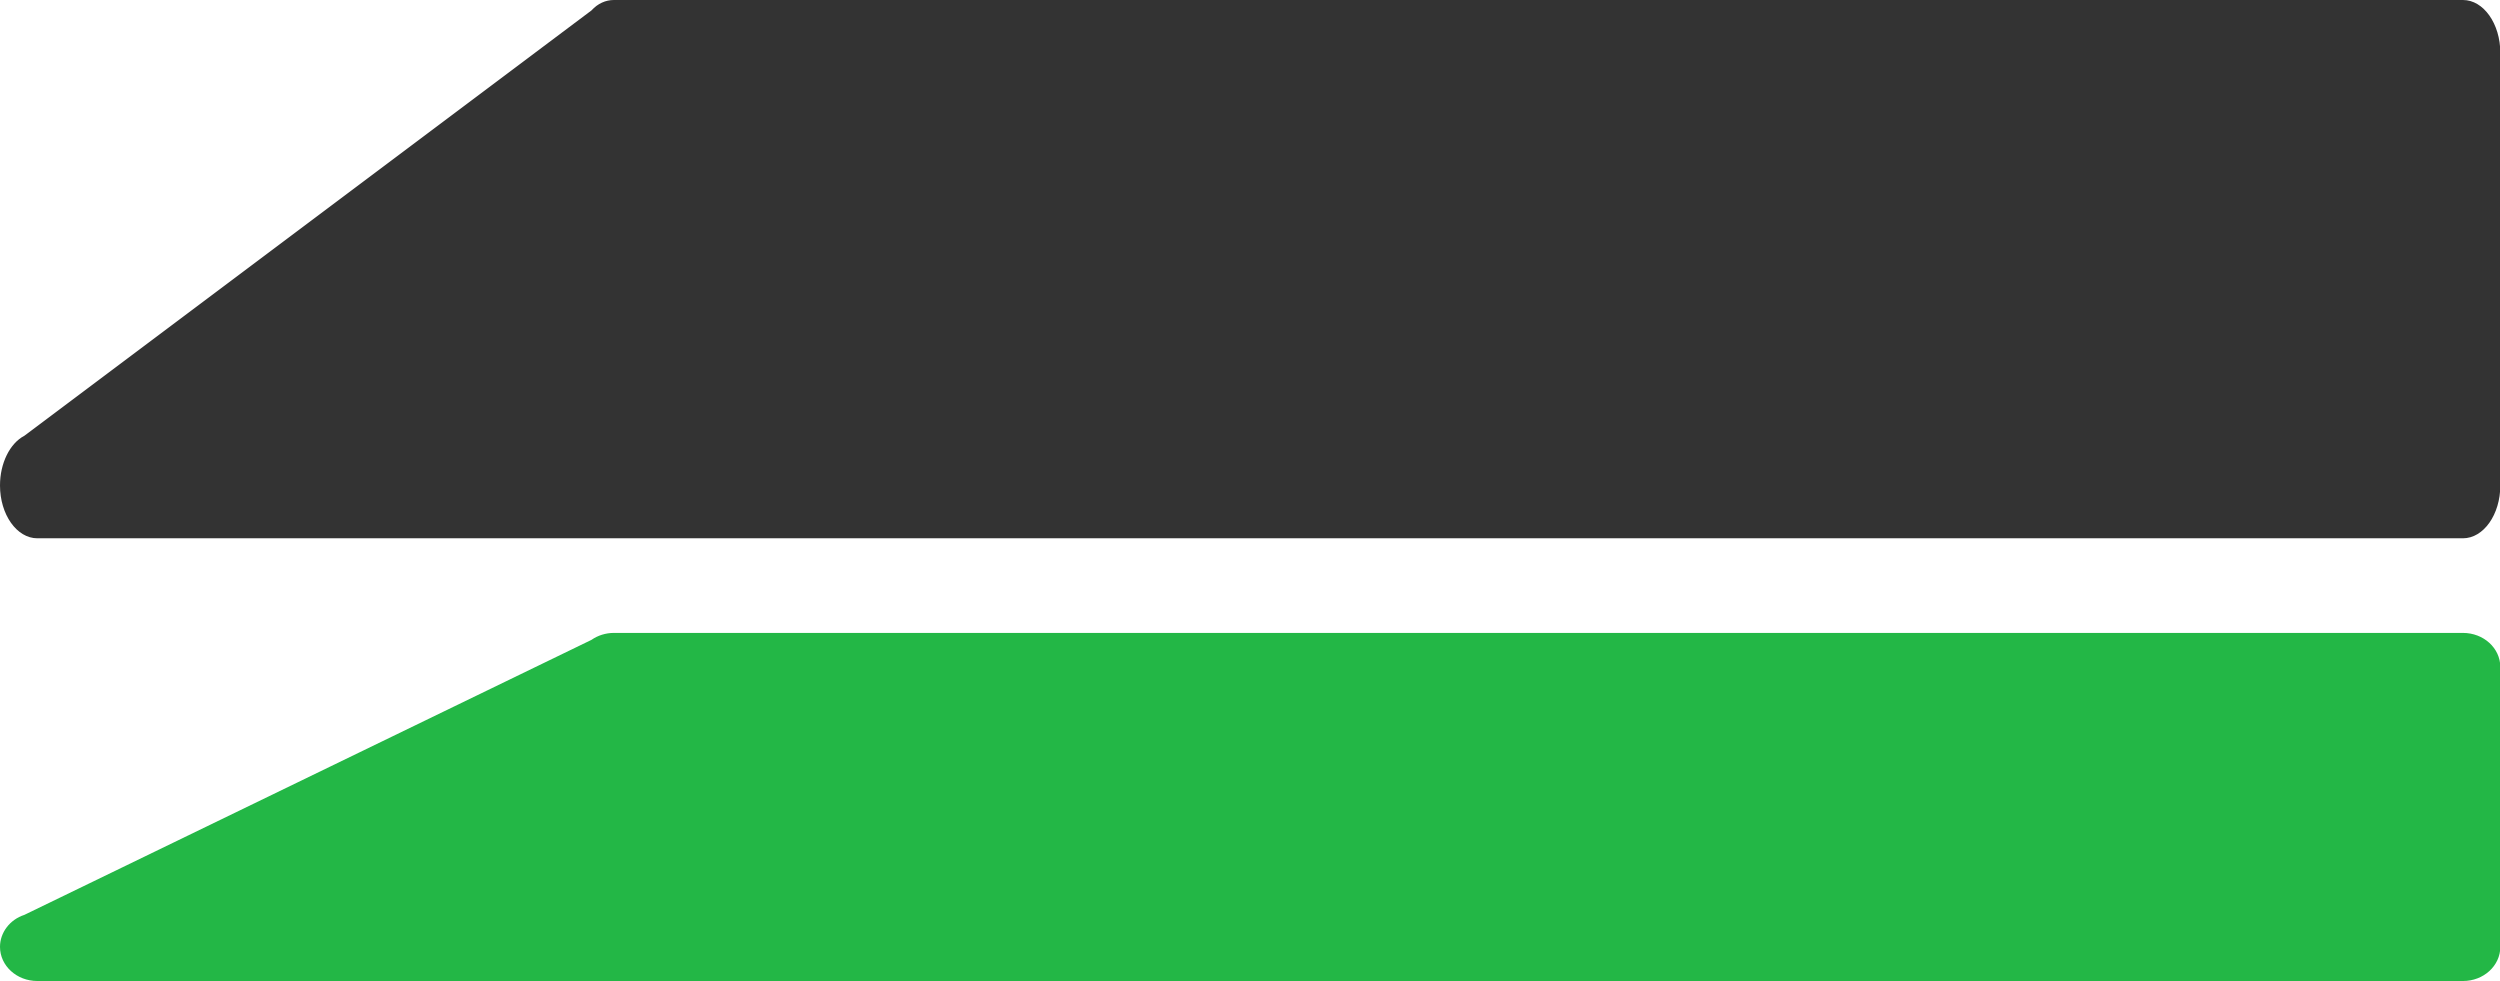
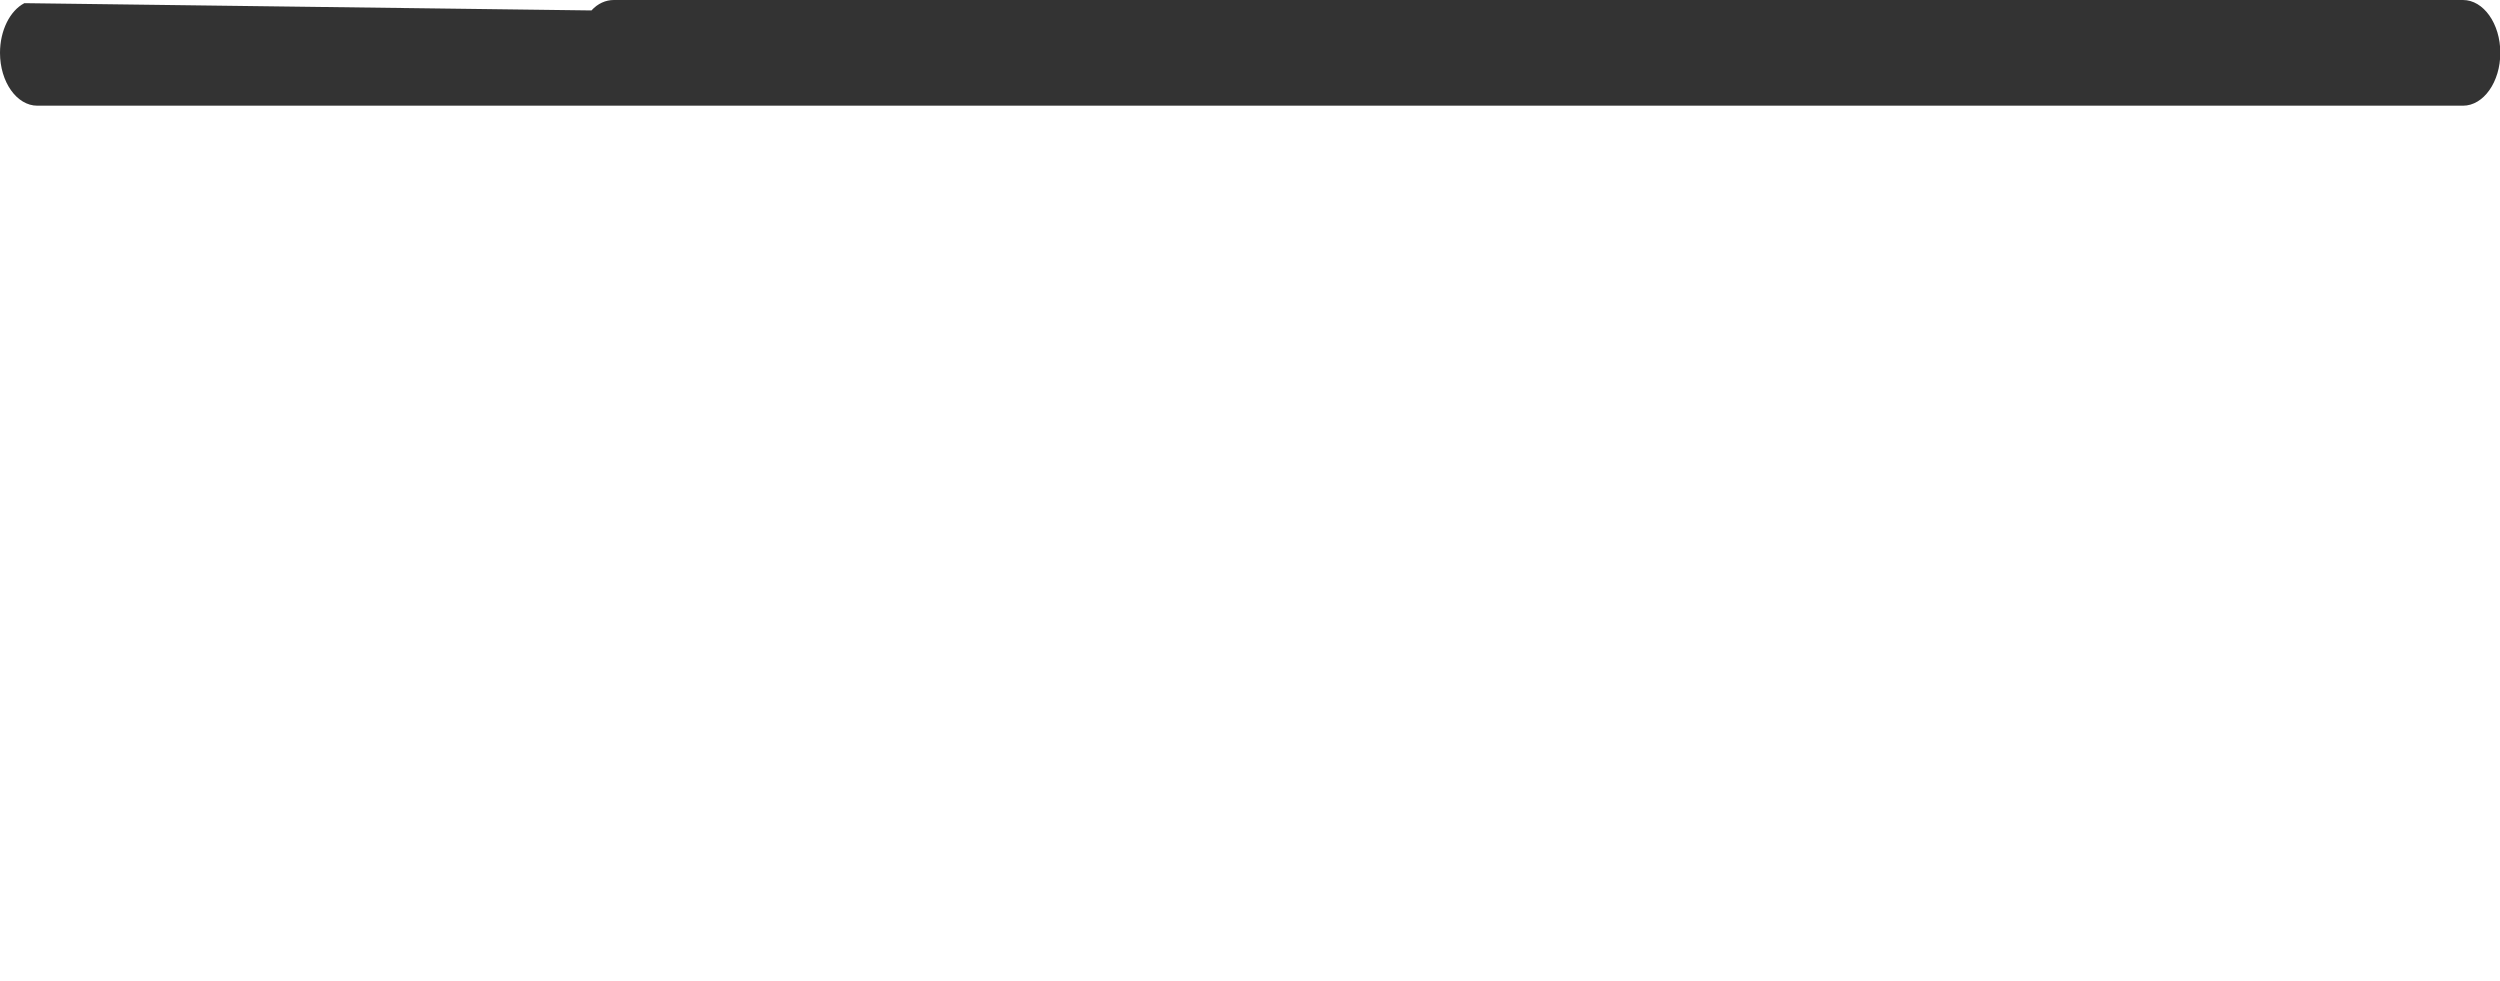
<svg xmlns="http://www.w3.org/2000/svg" id="Ebene_2" data-name="Ebene 2" viewBox="0 0 79 31">
  <defs>
    <style>
      .cls-1 {
        fill: #23b746;
      }

      .cls-2 {
        fill: #333;
      }
    </style>
  </defs>
  <g id="Ebene_1-2" data-name="Ebene 1">
-     <path class="cls-1" d="M18.69,20.22c.2-.14.45-.22.71-.22h58.43c.65,0,1.18.48,1.18,1.08v8.84c0,.6-.53,1.08-1.18,1.08H1.18c-.65,0-1.18-.48-1.18-1.08h0c0-.45.31-.86.77-1.01" />
-     <path class="cls-2" d="M18.69.33c.2-.22.45-.33.71-.33h58.43c.65,0,1.18.75,1.18,1.67v13.67c0,.92-.53,1.67-1.18,1.67H1.18c-.65,0-1.18-.75-1.18-1.67h0c0-.7.31-1.33.77-1.57" />
+     <path class="cls-2" d="M18.69.33c.2-.22.45-.33.71-.33h58.43c.65,0,1.18.75,1.18,1.67c0,.92-.53,1.67-1.18,1.67H1.18c-.65,0-1.18-.75-1.18-1.67h0c0-.7.31-1.33.77-1.57" />
  </g>
</svg>